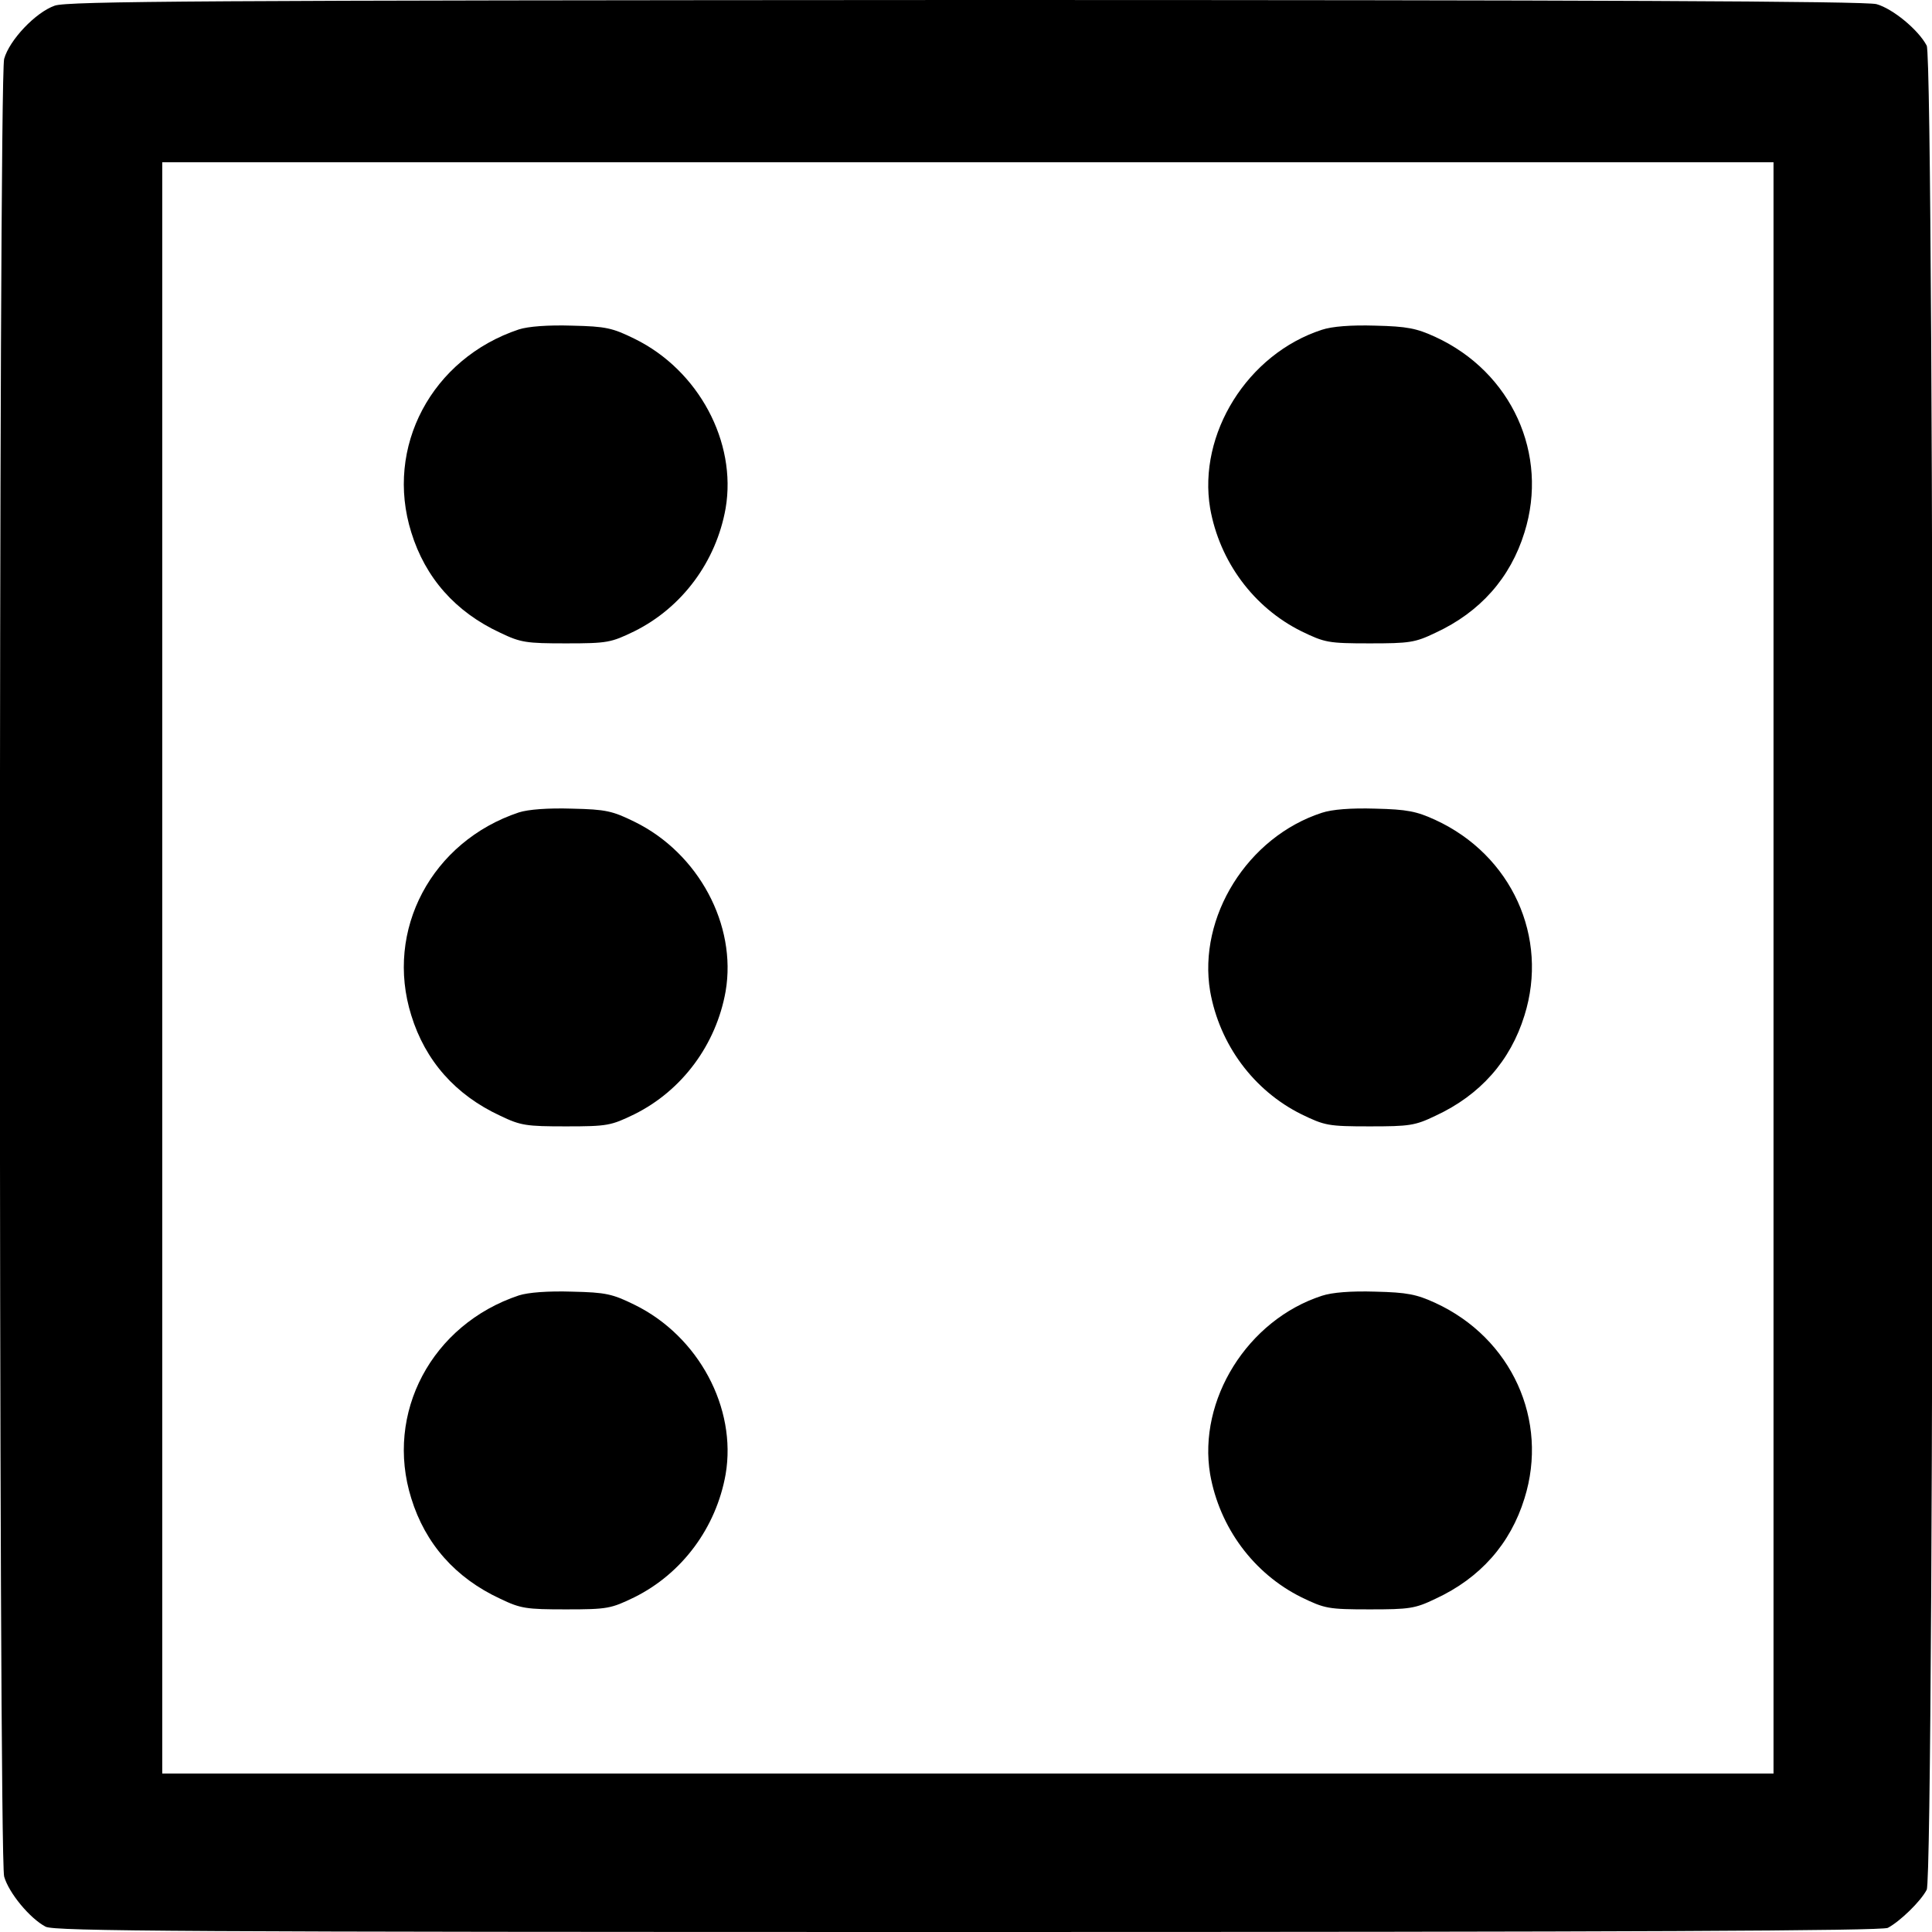
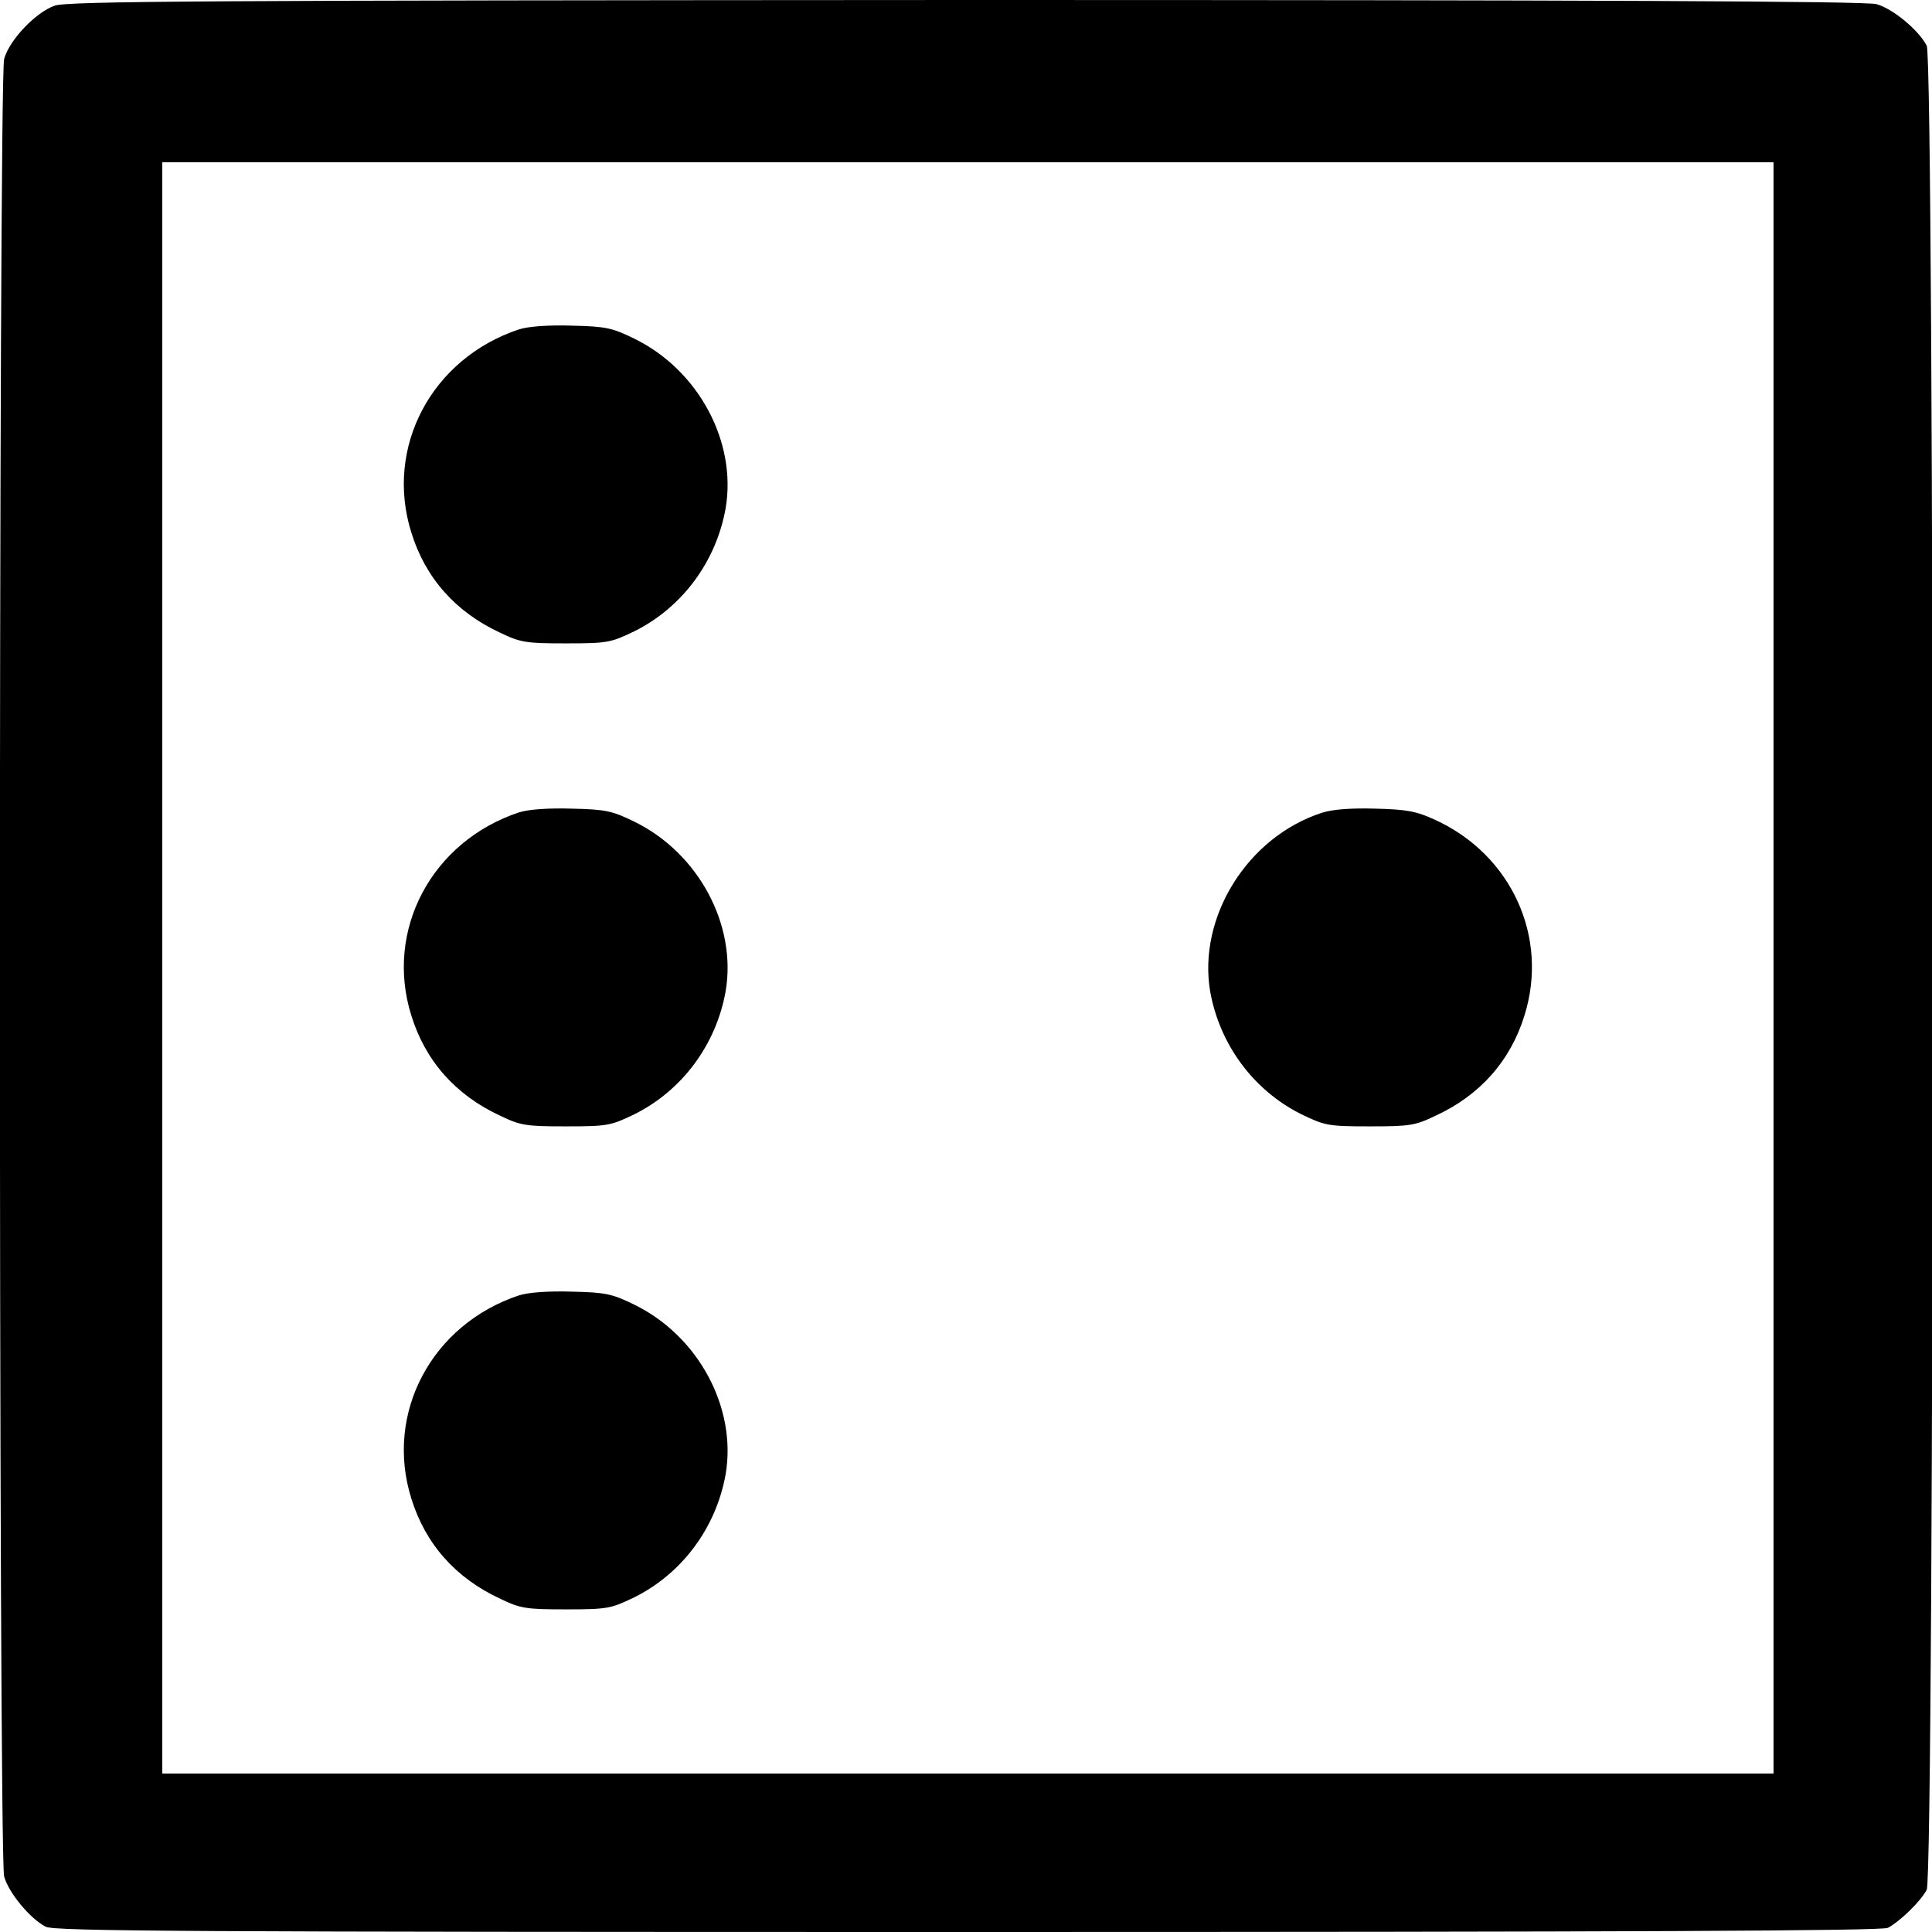
<svg xmlns="http://www.w3.org/2000/svg" version="1.0" width="512pt" height="512pt" viewBox="0 0 512 512" preserveAspectRatio="xMidYMid meet">
  <g transform="translate(0,512) scale(0.1,-0.1)" fill="#000000" stroke="none">
    <path d="M145 5105 c-51 -18 -120 -91 -134 -141 -15 -54 -15 -4763 0 -4817 12 -43 68 -111 110 -133 24 -12 364 -14 2444 -14 1764 0 2422 3 2438 11 32 17 87 70 103 101 21 41 21 4845 0 4887 -22 42 -90 98 -133 110 -26 8 -768 11 -2413 11 -2022 -1 -2381 -3 -2415 -15z m4555 -2550 l0 -2135 -2135 0 -2135 0 0 2135 0 2135 2135 0 2135 0 0 -2135z" />
    <path d="M1375 4247 c-231 -77 -356 -312 -285 -538 37 -120 117 -211 236 -266 54 -26 69 -28 174 -28 110 0 119 2 181 32 127 63 217 185 242 326 30 176 -72 366 -241 449 -59 29 -76 33 -166 35 -64 2 -116 -2 -141 -10z" />
-     <path d="M3503 4246 c-197 -64 -329 -276 -296 -473 25 -141 115 -263 242 -326 62 -30 71 -32 181 -32 105 0 120 2 174 28 119 55 199 146 236 266 65 207 -34 425 -236 518 -50 23 -75 28 -159 30 -65 2 -115 -2 -142 -11z" />
    <path d="M1375 2967 c-231 -77 -356 -312 -285 -538 37 -120 117 -211 236 -266 54 -26 69 -28 174 -28 110 0 119 2 181 32 127 63 217 185 242 326 30 176 -72 366 -241 449 -59 29 -76 33 -166 35 -64 2 -116 -2 -141 -10z" />
    <path d="M3503 2966 c-197 -64 -329 -276 -296 -473 25 -141 115 -263 242 -326 62 -30 71 -32 181 -32 105 0 120 2 174 28 119 55 199 146 236 266 65 207 -34 425 -236 518 -50 23 -75 28 -159 30 -65 2 -115 -2 -142 -11z" />
    <path d="M1375 1687 c-231 -77 -356 -312 -285 -538 37 -120 117 -211 236 -266 54 -26 69 -28 174 -28 110 0 119 2 181 32 127 63 217 185 242 326 30 176 -72 366 -241 449 -59 29 -76 33 -166 35 -64 2 -116 -2 -141 -10z" />
-     <path d="M3503 1686 c-197 -64 -329 -276 -296 -473 25 -141 115 -263 242 -326 62 -30 71 -32 181 -32 105 0 120 2 174 28 119 55 199 146 236 266 65 207 -34 425 -236 518 -50 23 -75 28 -159 30 -65 2 -115 -2 -142 -11z" />
+     <path d="M3503 1686 z" />
  </g>
</svg>